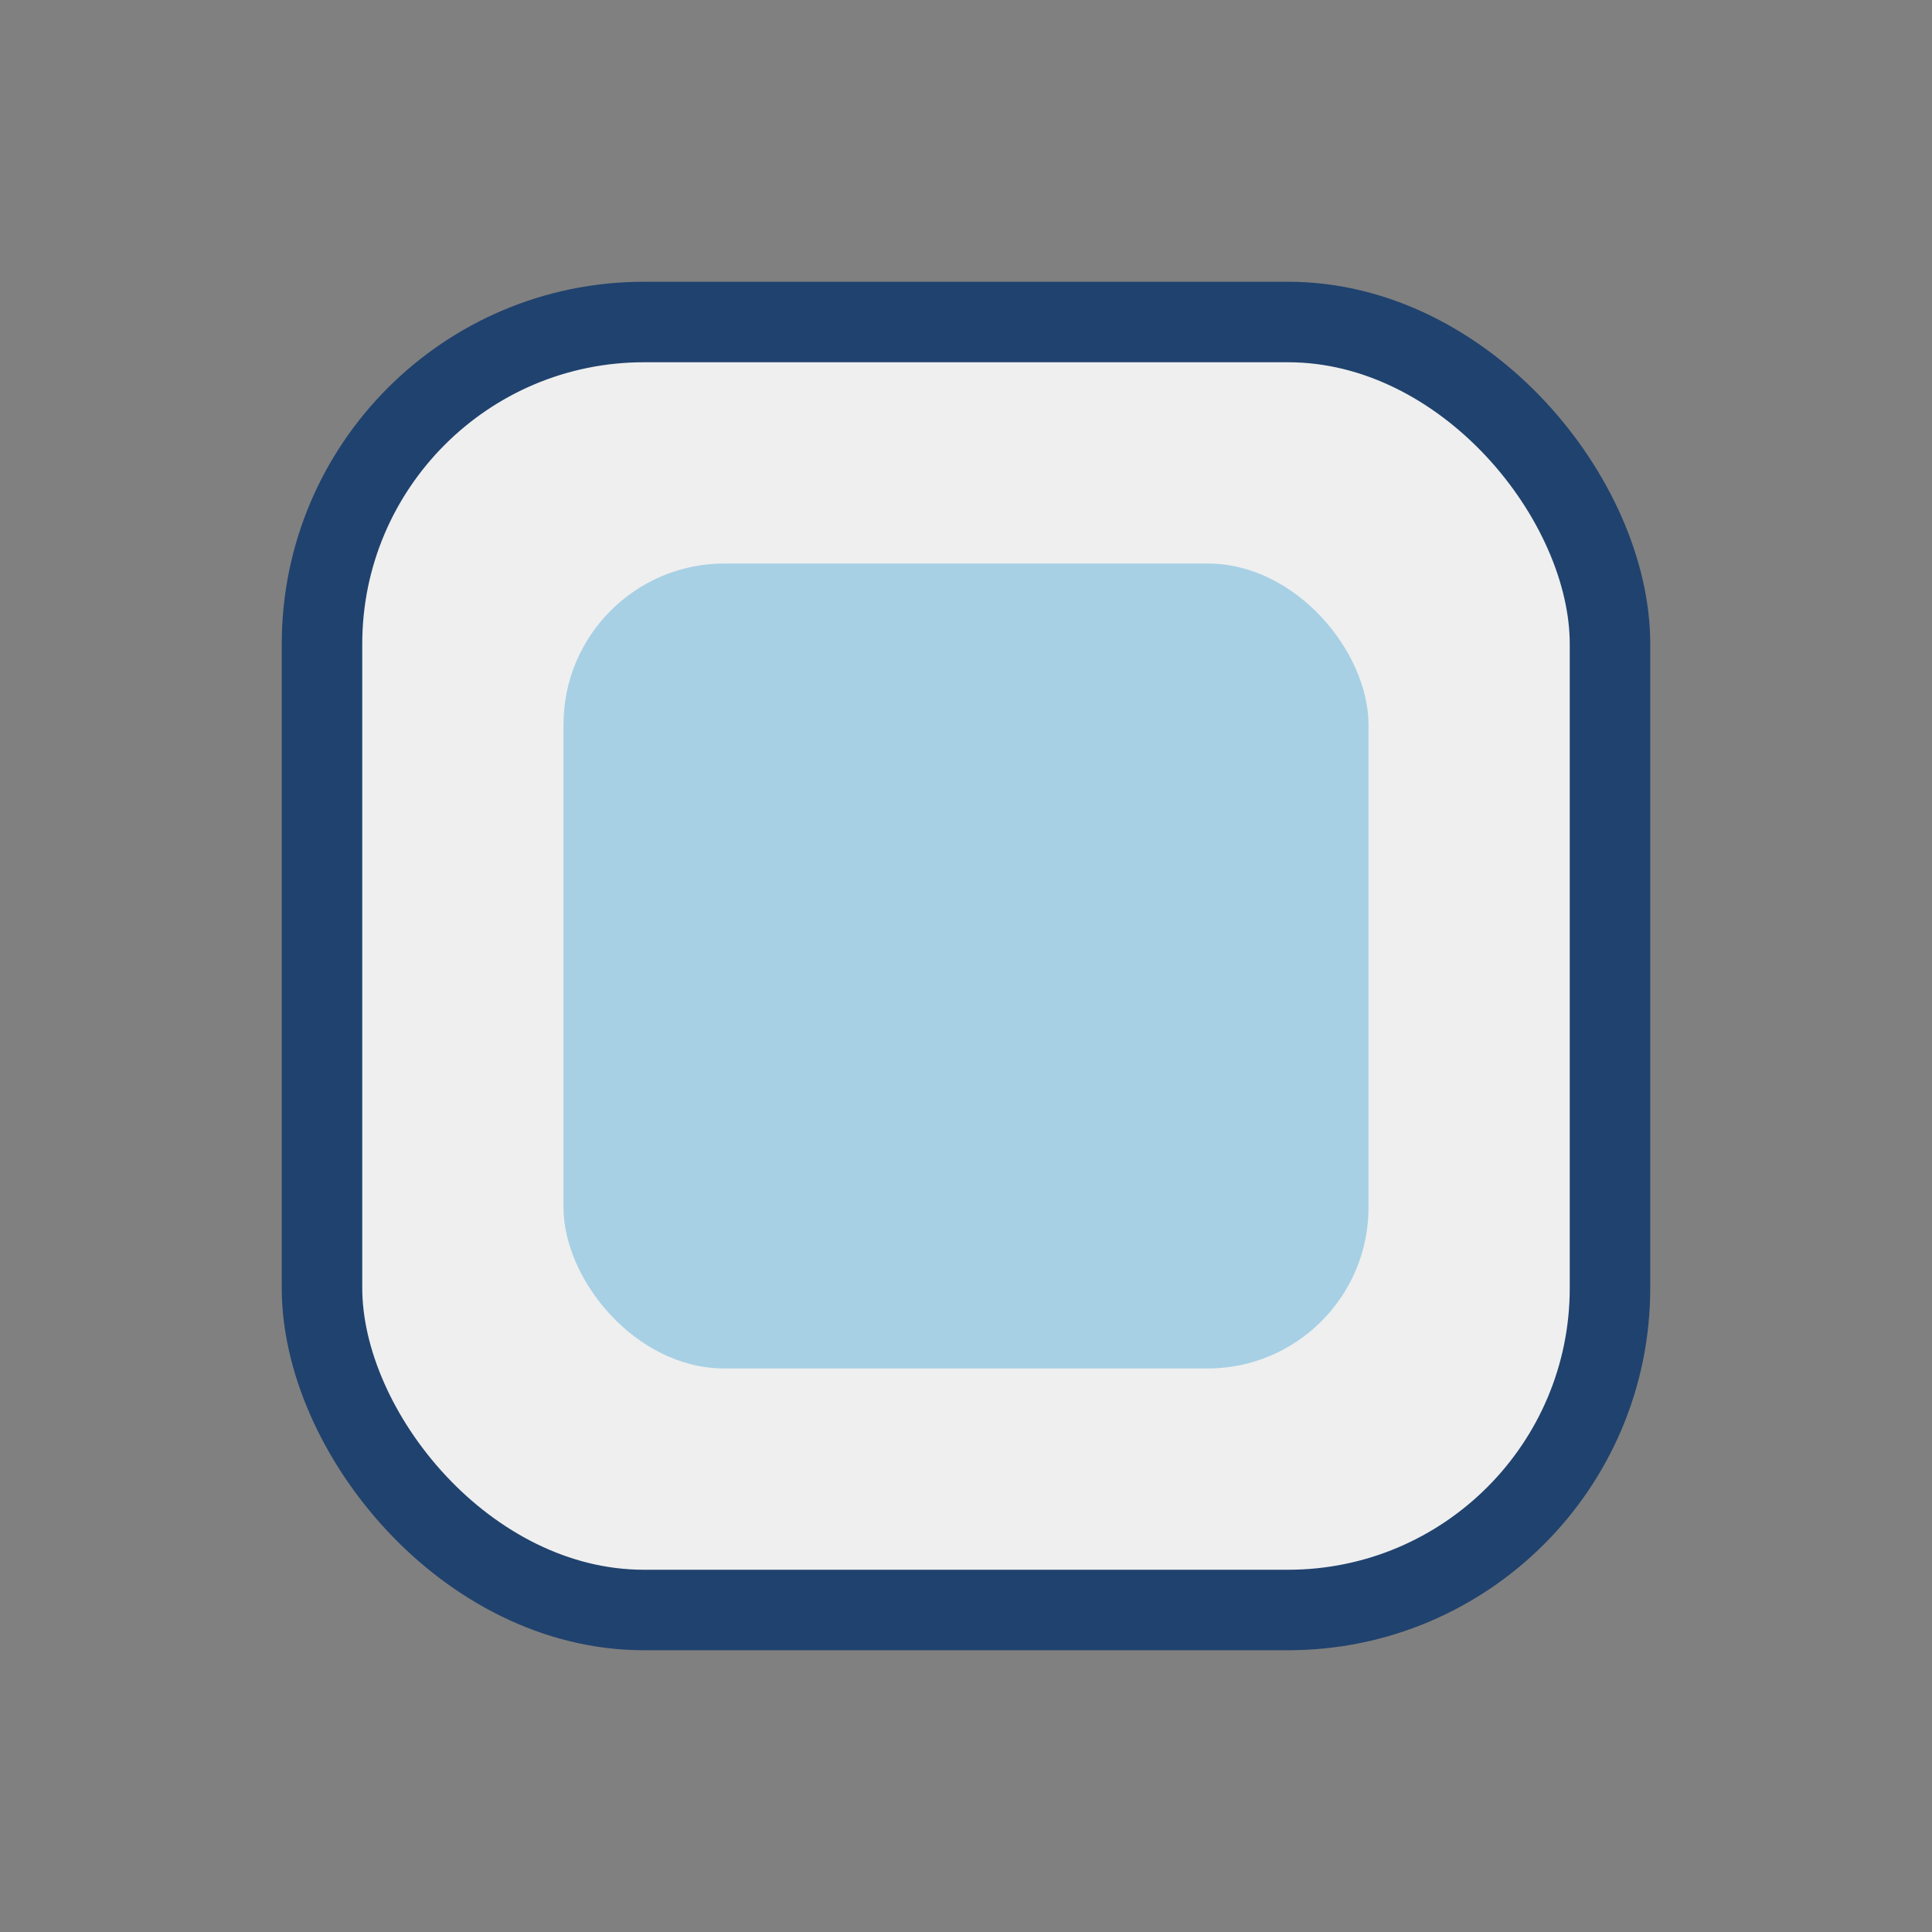
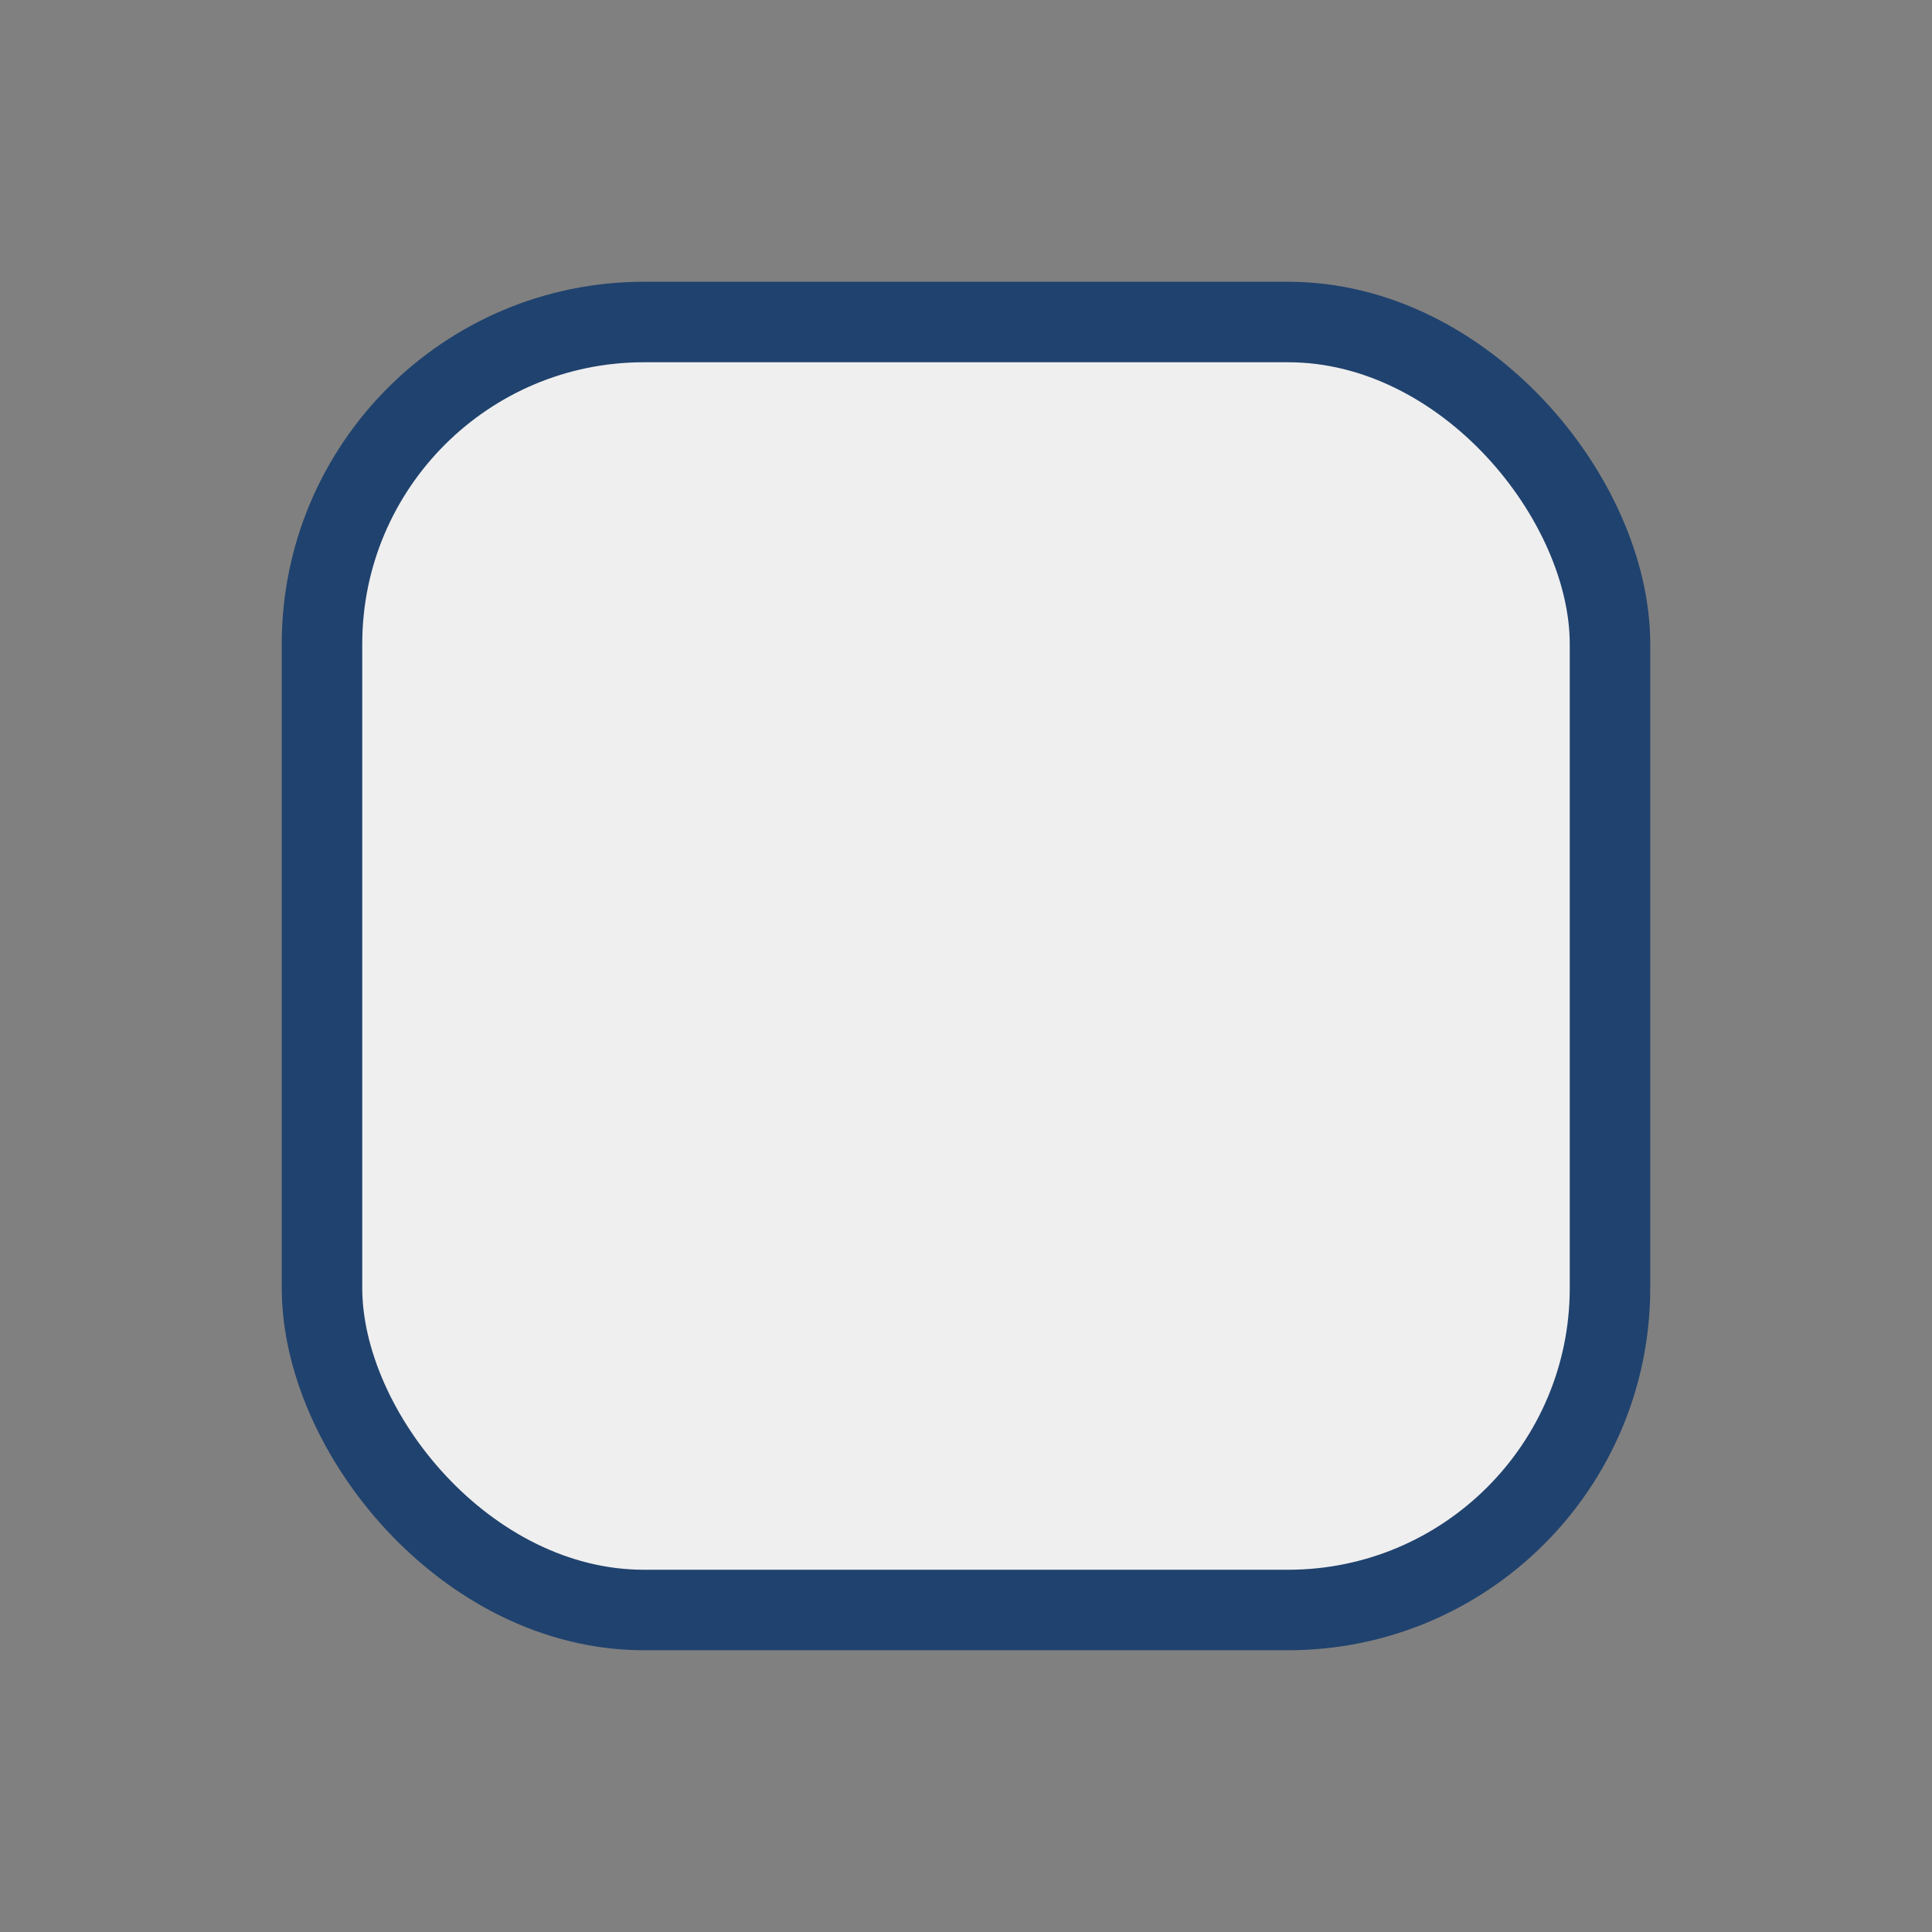
<svg xmlns="http://www.w3.org/2000/svg" width="24" height="24" viewBox="0 0 24 24">
  <rect x="0" y="0" width="24" height="24" fill="#808080" stroke="none" />
  <rect x="4" y="4" width="16" height="16" rx="4" fill="#EFEFEF" stroke="#20426E" />
-   <rect x="7" y="7" width="10" height="10" rx="2" fill="#89C4E1" fill-opacity=".7" />
</svg>